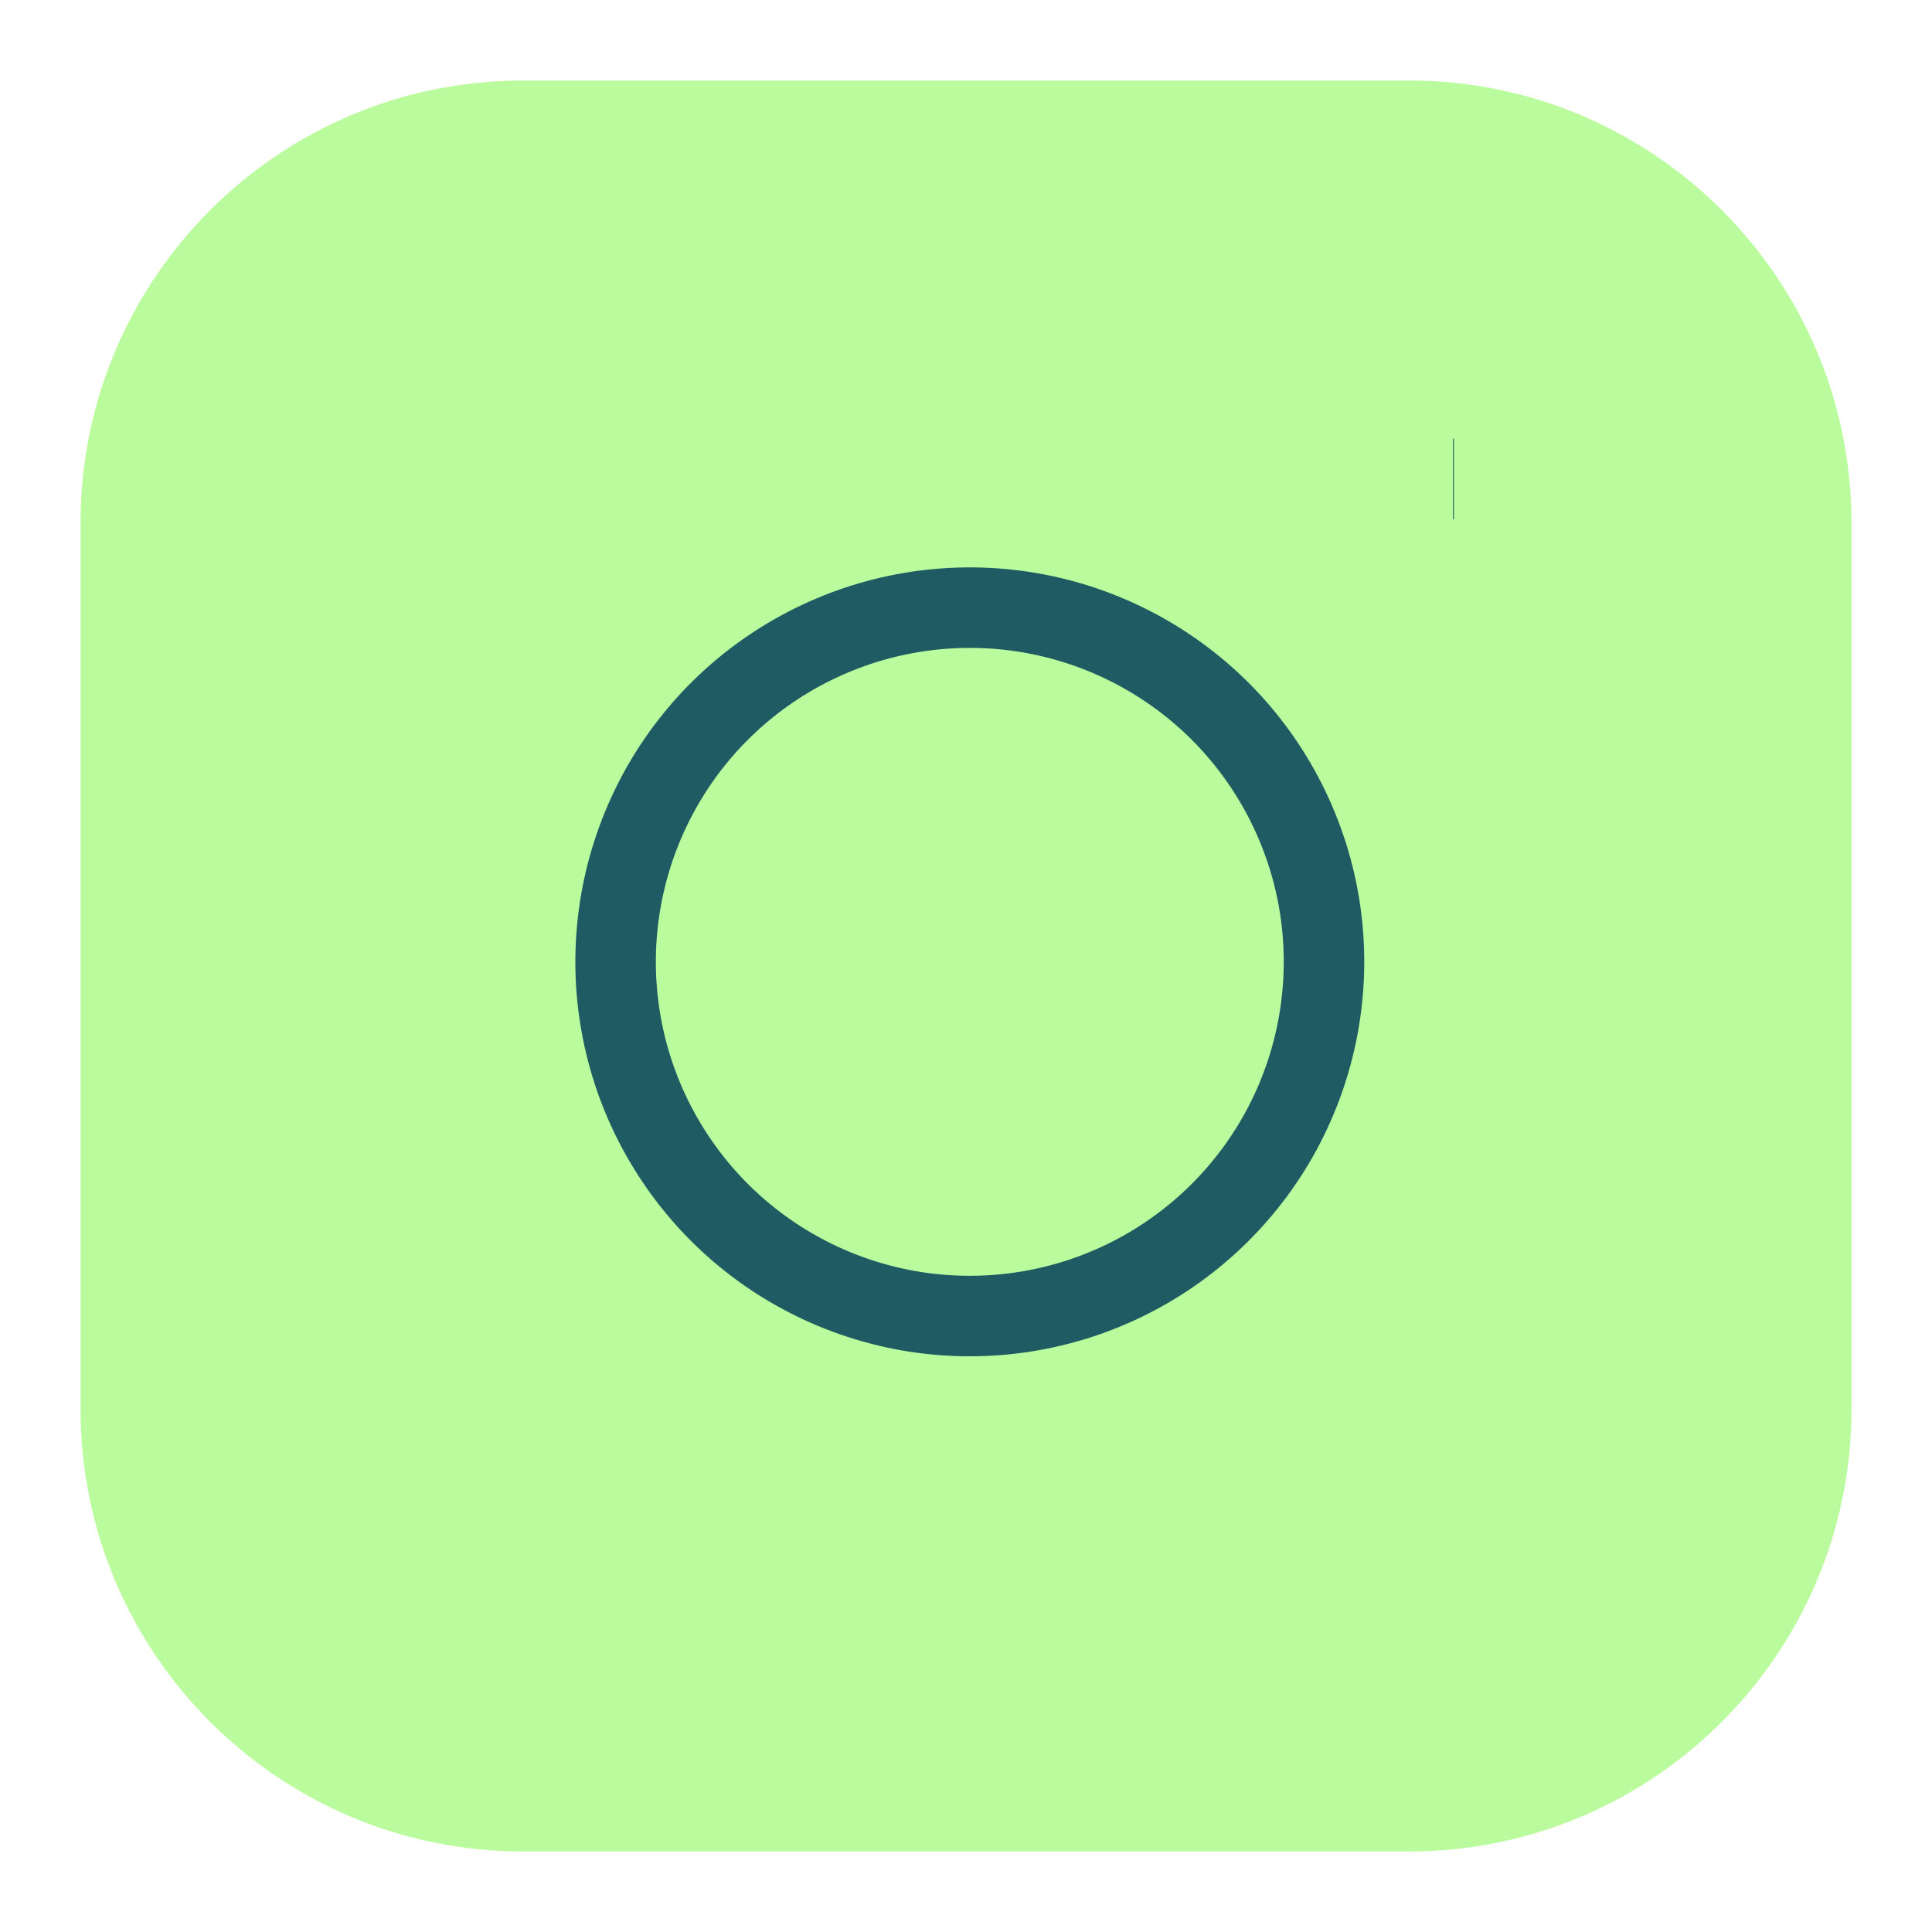
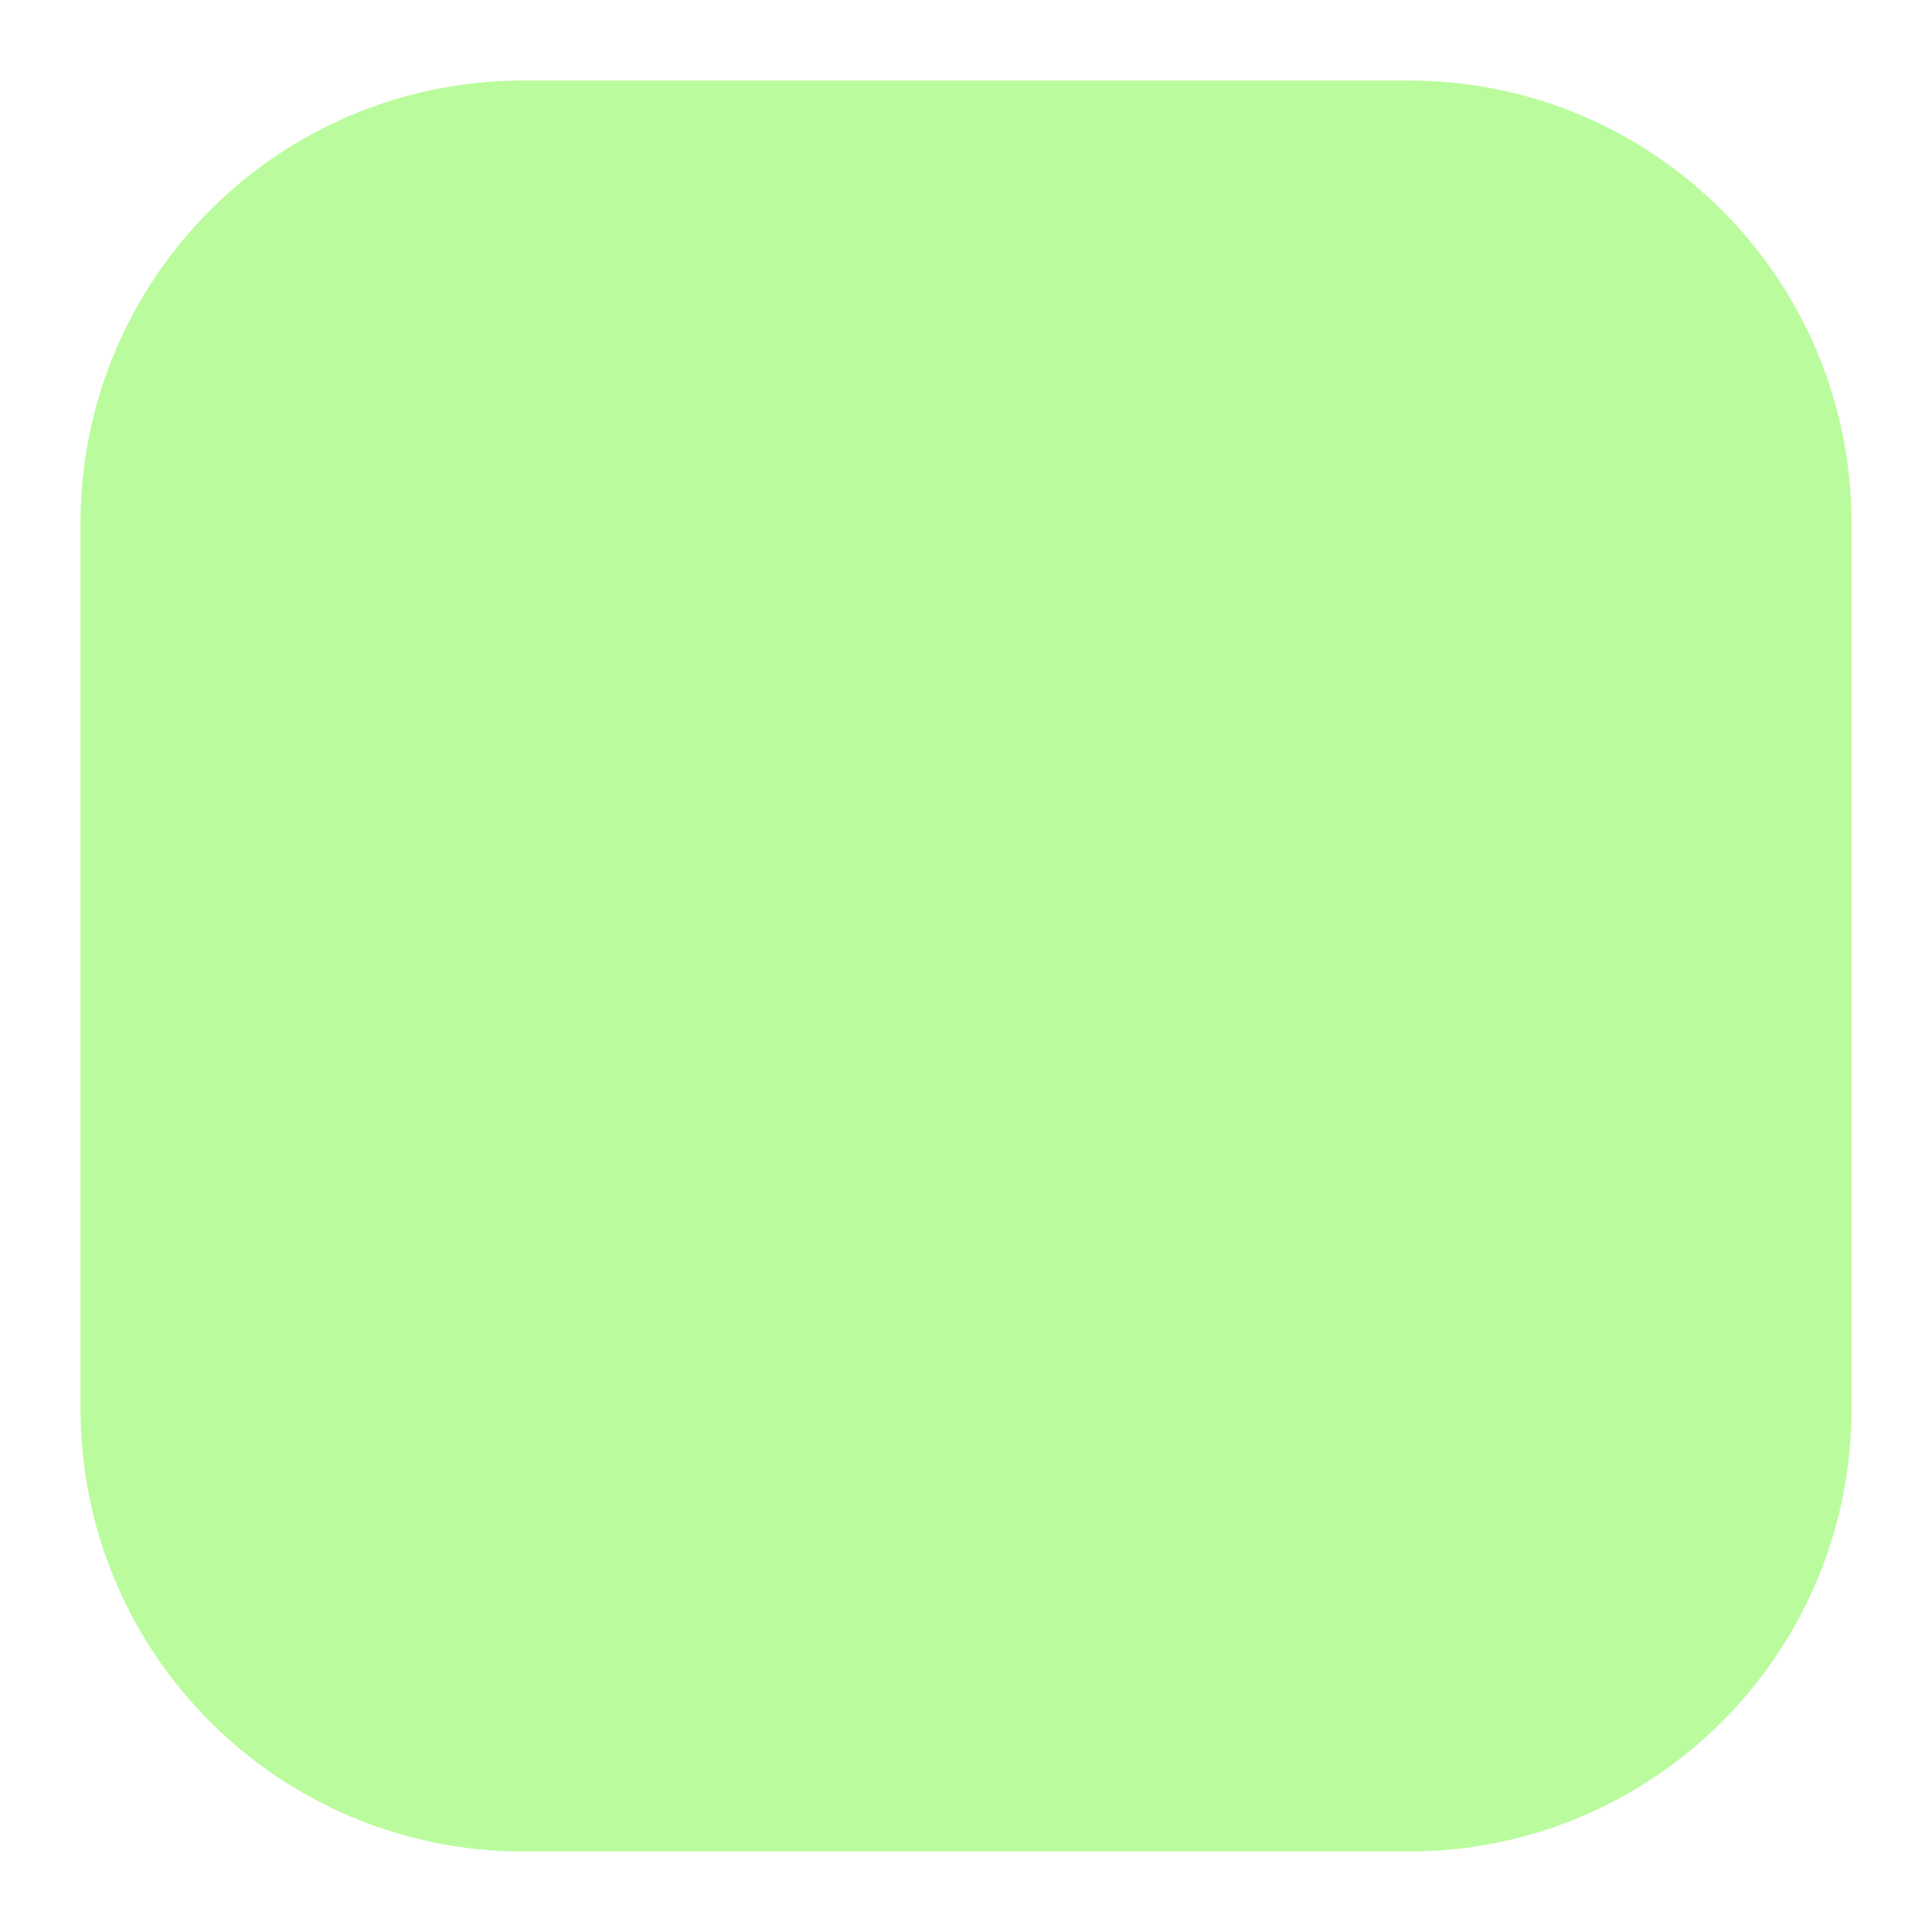
<svg xmlns="http://www.w3.org/2000/svg" width="24" height="24" viewBox="0 0 24 24" fill="none">
  <path d="M17.5 1H6.5C3.462 1 1 3.462 1 6.5V17.5C1 20.538 3.462 23 6.5 23H17.5C20.538 23 23 20.538 23 17.5V6.5C23 3.462 20.538 1 17.5 1Z" fill="#BAFC9D" />
-   <path d="M16.4 11.303C16.535 12.218 16.379 13.153 15.953 13.975C15.527 14.796 14.852 15.463 14.025 15.879C13.199 16.295 12.262 16.439 11.348 16.293C10.434 16.145 9.59 15.714 8.936 15.06C8.282 14.405 7.85 13.561 7.703 12.647C7.556 11.734 7.701 10.797 8.117 9.97C8.533 9.143 9.199 8.469 10.021 8.043C10.842 7.617 11.777 7.46 12.693 7.596C13.626 7.734 14.491 8.17 15.159 8.837C15.826 9.505 16.261 10.369 16.4 11.303Z" stroke="#1E5B63" strokeWidth="2" strokeLinecap="round" strokeLinejoin="round" />
-   <path d="M18.05 5.95H18.061" stroke="#1E5B63" strokeWidth="2" strokeLinecap="round" strokeLinejoin="round" />
</svg>